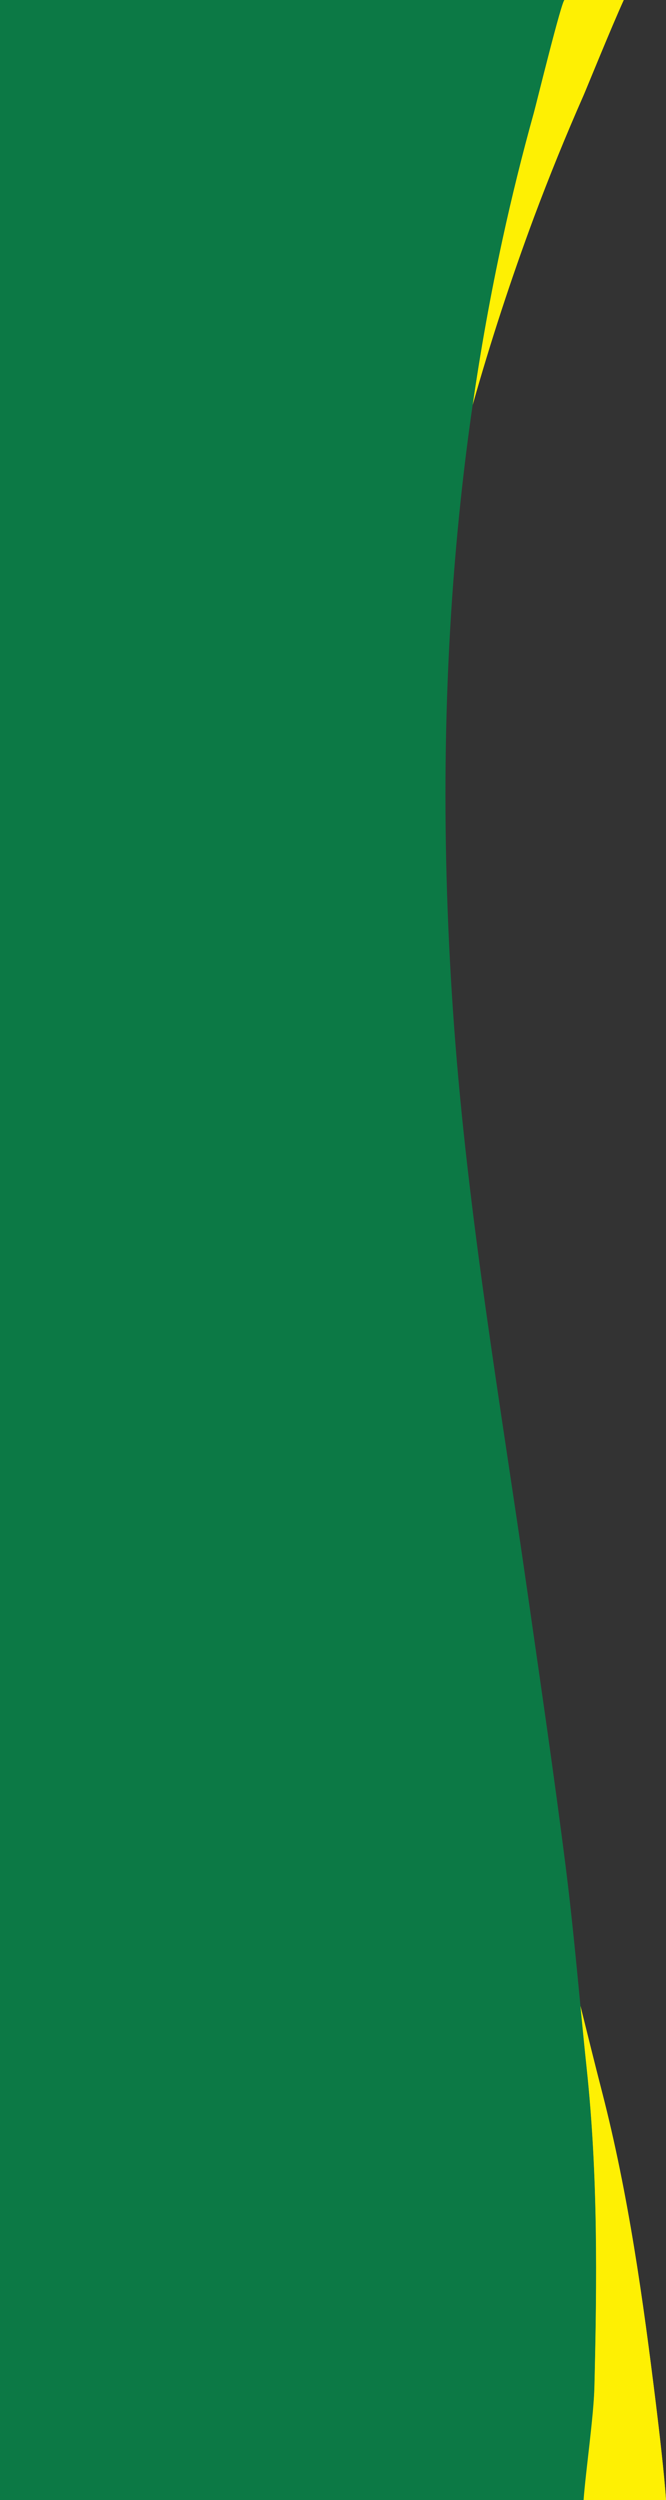
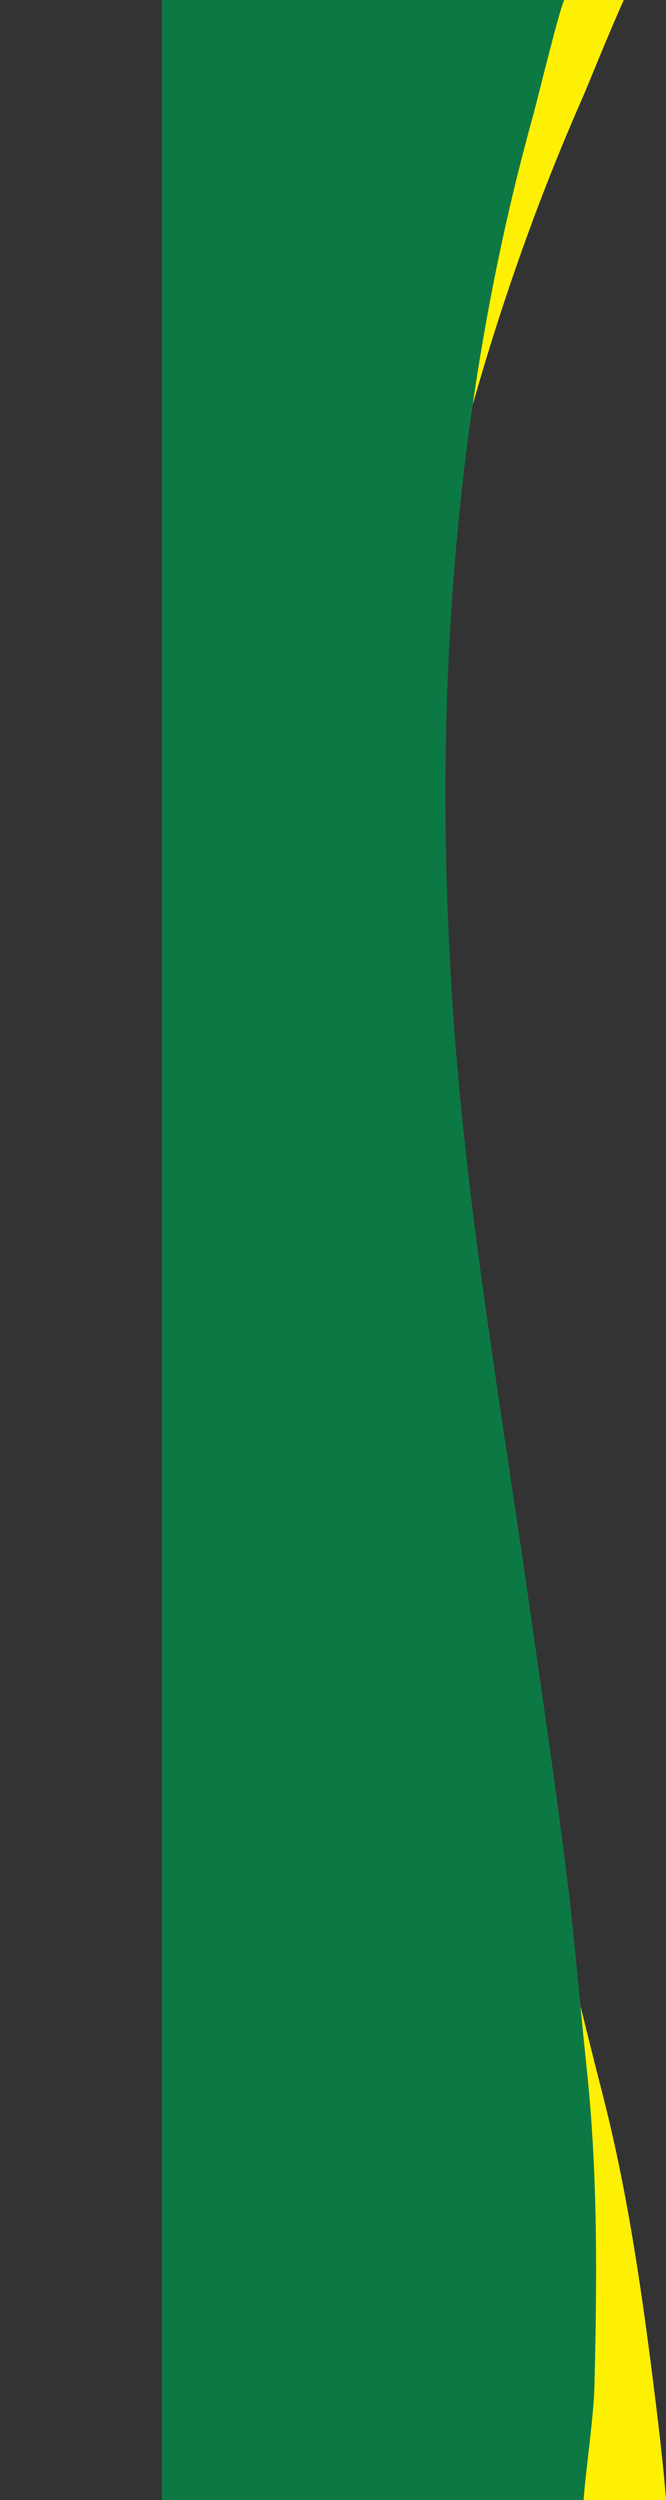
<svg xmlns="http://www.w3.org/2000/svg" width="287.987" height="1080" viewBox="0 0 287.987 1080">
  <rect x="0" y="0" width="287.987" height="1080" fill="#333333" stroke="none" />
  <defs>
    <clipPath id="clip-path">
      <path id="path14" d="M0-42.517H217.987v-1080H0Z" transform="translate(0 1122.517)" fill="#0c7945" />
    </clipPath>
  </defs>
  <g id="sidebar" transform="translate(0 1122.517)">
-     <rect id="Rectangle_1" data-name="Rectangle 1" width="81" height="1080" transform="translate(0 -1122.517)" fill="#0c7945" />
    <g id="g10" transform="translate(70 -1122.517)">
      <g id="g12" clip-path="url(#clip-path)">
        <g id="g18" transform="translate(134.36 0.001)">
          <path id="path20" d="M-1.043-1.914Q-8.667,25.418-14.679,53.162-22.37,88.6-27.528,124.512-15.886,83.341-.94,43.2,9,16.627,20.456-9.347C21.594-11.923,32.61-39.1,37.845-50.536H12.182C10.994-50.536-.081-5.364-1.043-1.914" transform="translate(27.528 50.536)" fill="#fef003" />
        </g>
        <g id="g22" transform="translate(181.001 866.564)">
-           <path id="path24" d="M-.238-6.477c-.312,12.751-3.748,36.167-4.69,48.9H30.715C30.09,32.267,27.637,11.4,26.4,1.318,20.794-44.157,14.506-89.525,3.023-134c-3.18-12.316-6.226-24.671-9.3-37.016.879,9.089,1.768,18.178,2.731,27.255C1.306-98.083.881-52.281-.238-6.477" transform="translate(6.272 171.013)" fill="#fef003" />
-         </g>
+           </g>
        <g id="g26" transform="translate(-0.15 0.001)">
          <path id="path28" d="M-5.3-6.891Q-.1-42.775,7.556-78.242q6.017-27.726,13.634-55.076c.962-3.45,12.038-48.622,13.227-48.622H-139.806v1080H43.4c.943-12.736,3.668-36.151,3.979-48.9,1.119-45.8,1.542-91.6-3.3-137.278-.962-9.081-1.851-18.169-2.735-27.258-1.932-19.947-3.822-39.893-6.335-59.767-5.021-39.693-10.885-79.28-16.563-118.889C6.777,424.585-7.32,343.346-13.321,261.181-18.85,185.468-18.465,109.225-10.4,33.7Q-8.229,13.361-5.3-6.891" transform="translate(139.806 181.94)" fill="#0c7945" />
        </g>
        <g id="g22-2" data-name="g22" transform="translate(181.001 866.564)">
          <path id="path24-2" data-name="path24" d="M-.238-6.477c-.312,12.751-3.748,36.167-4.69,48.9H30.715C30.09,32.267,27.637,11.4,26.4,1.318,20.794-44.157,14.506-89.525,3.023-134c-3.18-12.316-6.226-24.671-9.3-37.016.879,9.089,1.768,18.178,2.731,27.255C1.306-98.083.881-52.281-.238-6.477" transform="translate(6.272 171.013)" fill="#fef003" />
        </g>
      </g>
    </g>
  </g>
</svg>